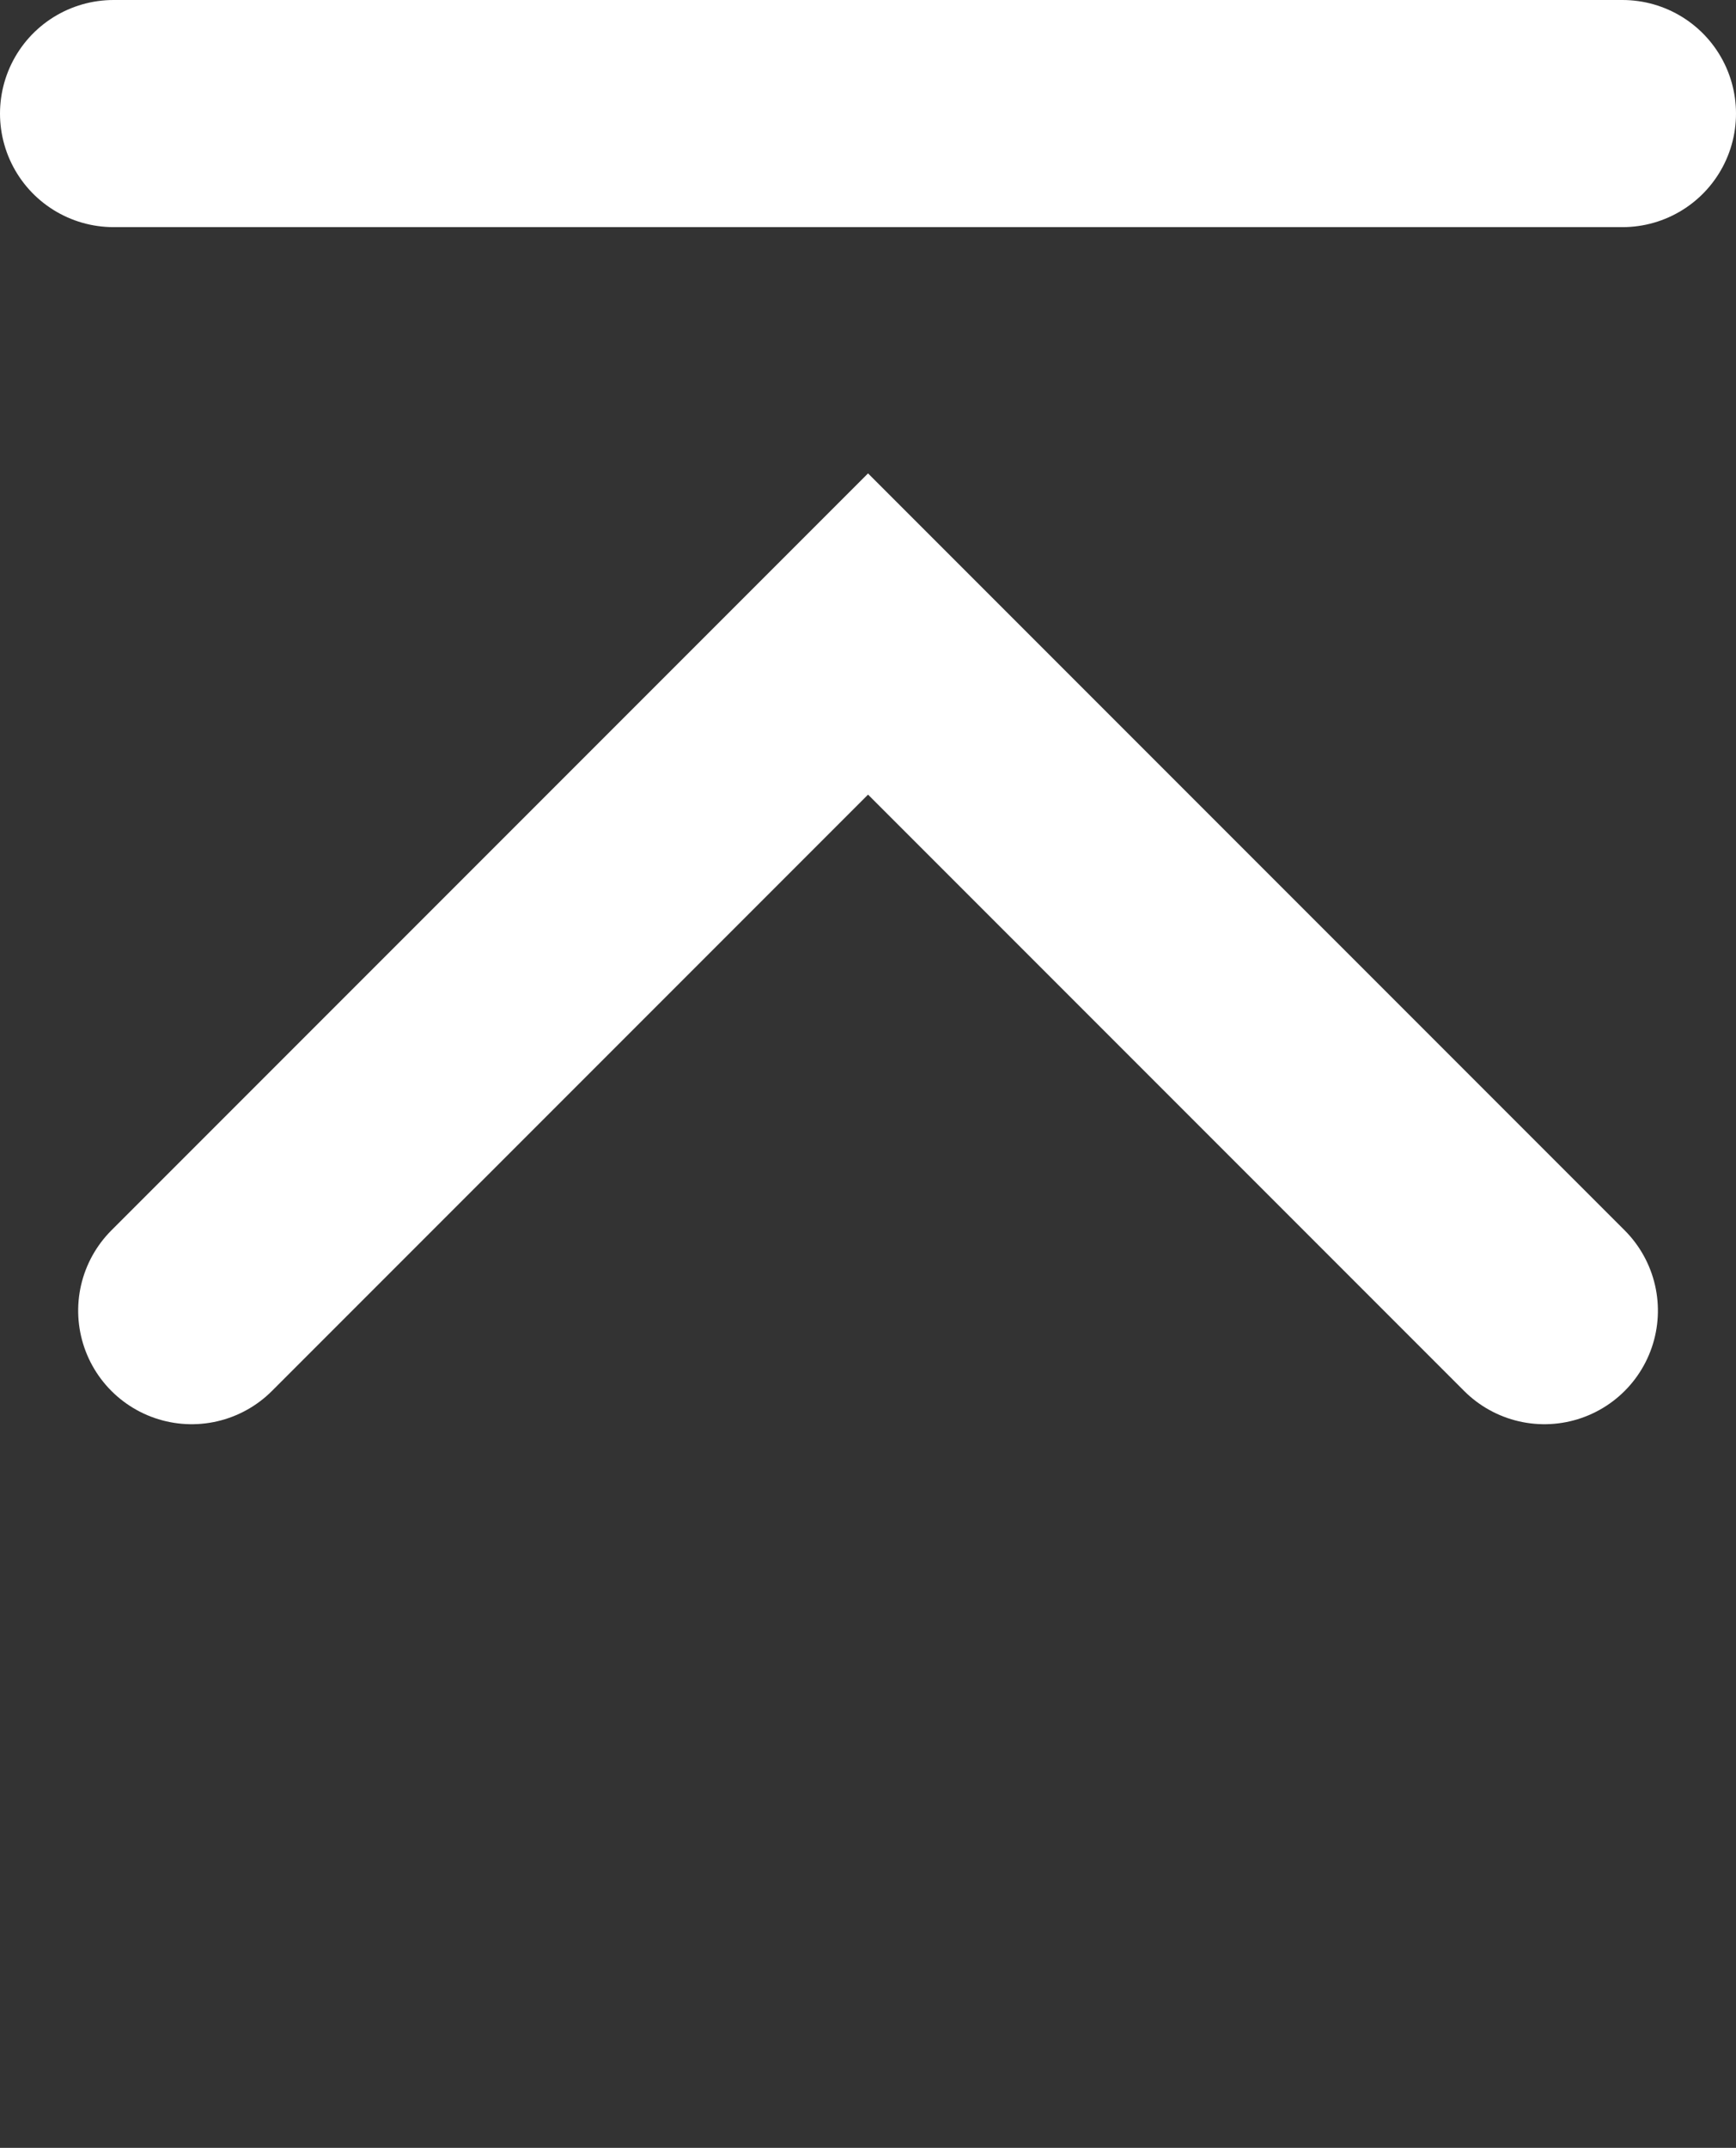
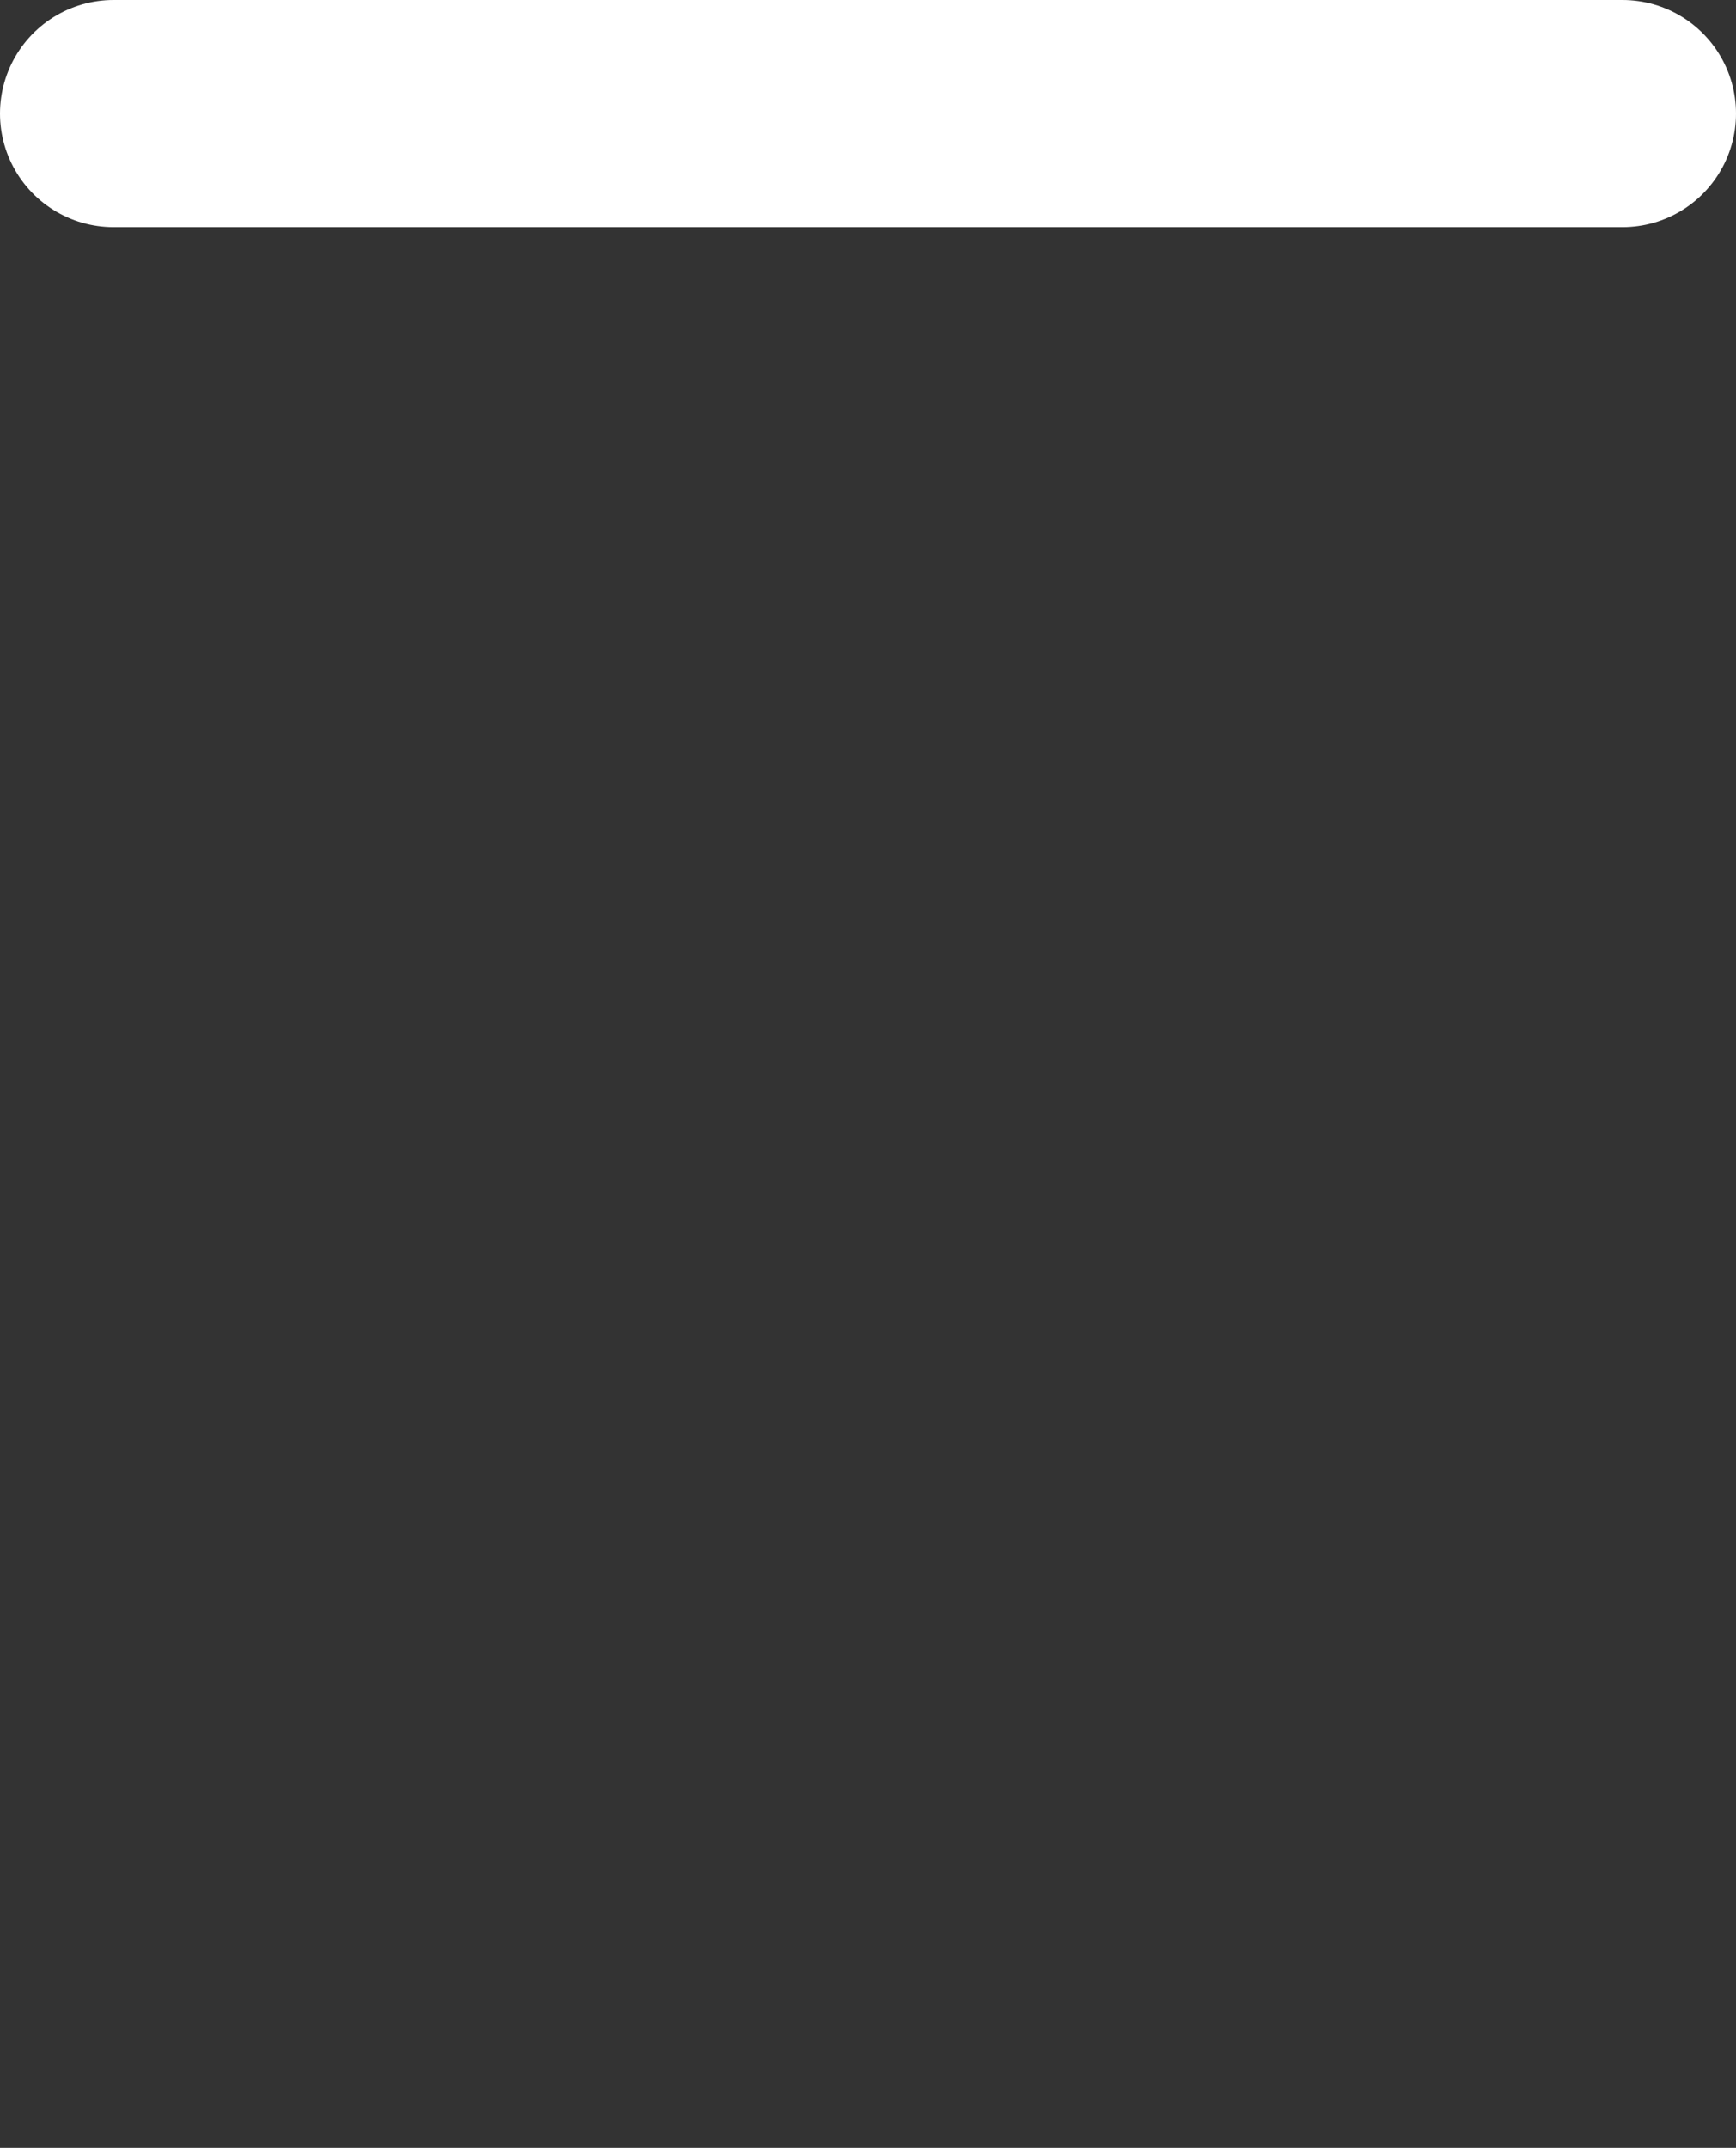
<svg xmlns="http://www.w3.org/2000/svg" width="22.939" height="28.369" viewBox="0 0 22.939 28.369">
  <rect x="0" y="0" width="22.939" height="28.369" fill="#333333" stroke="none" />
  <g id="to-top" transform="translate(-1644.53 -867.626)">
-     <path id="パス_27" data-name="パス 27" d="M0,12.639V0H12.639" transform="translate(1656 876) rotate(45)" fill="none" stroke="#fff" stroke-linecap="round" stroke-width="3" />
    <path id="パス_28" data-name="パス 28" d="M1645.721,866.126h19.939" transform="translate(0.309 3)" fill="none" stroke="#fff" stroke-linecap="round" stroke-width="3" />
  </g>
</svg>